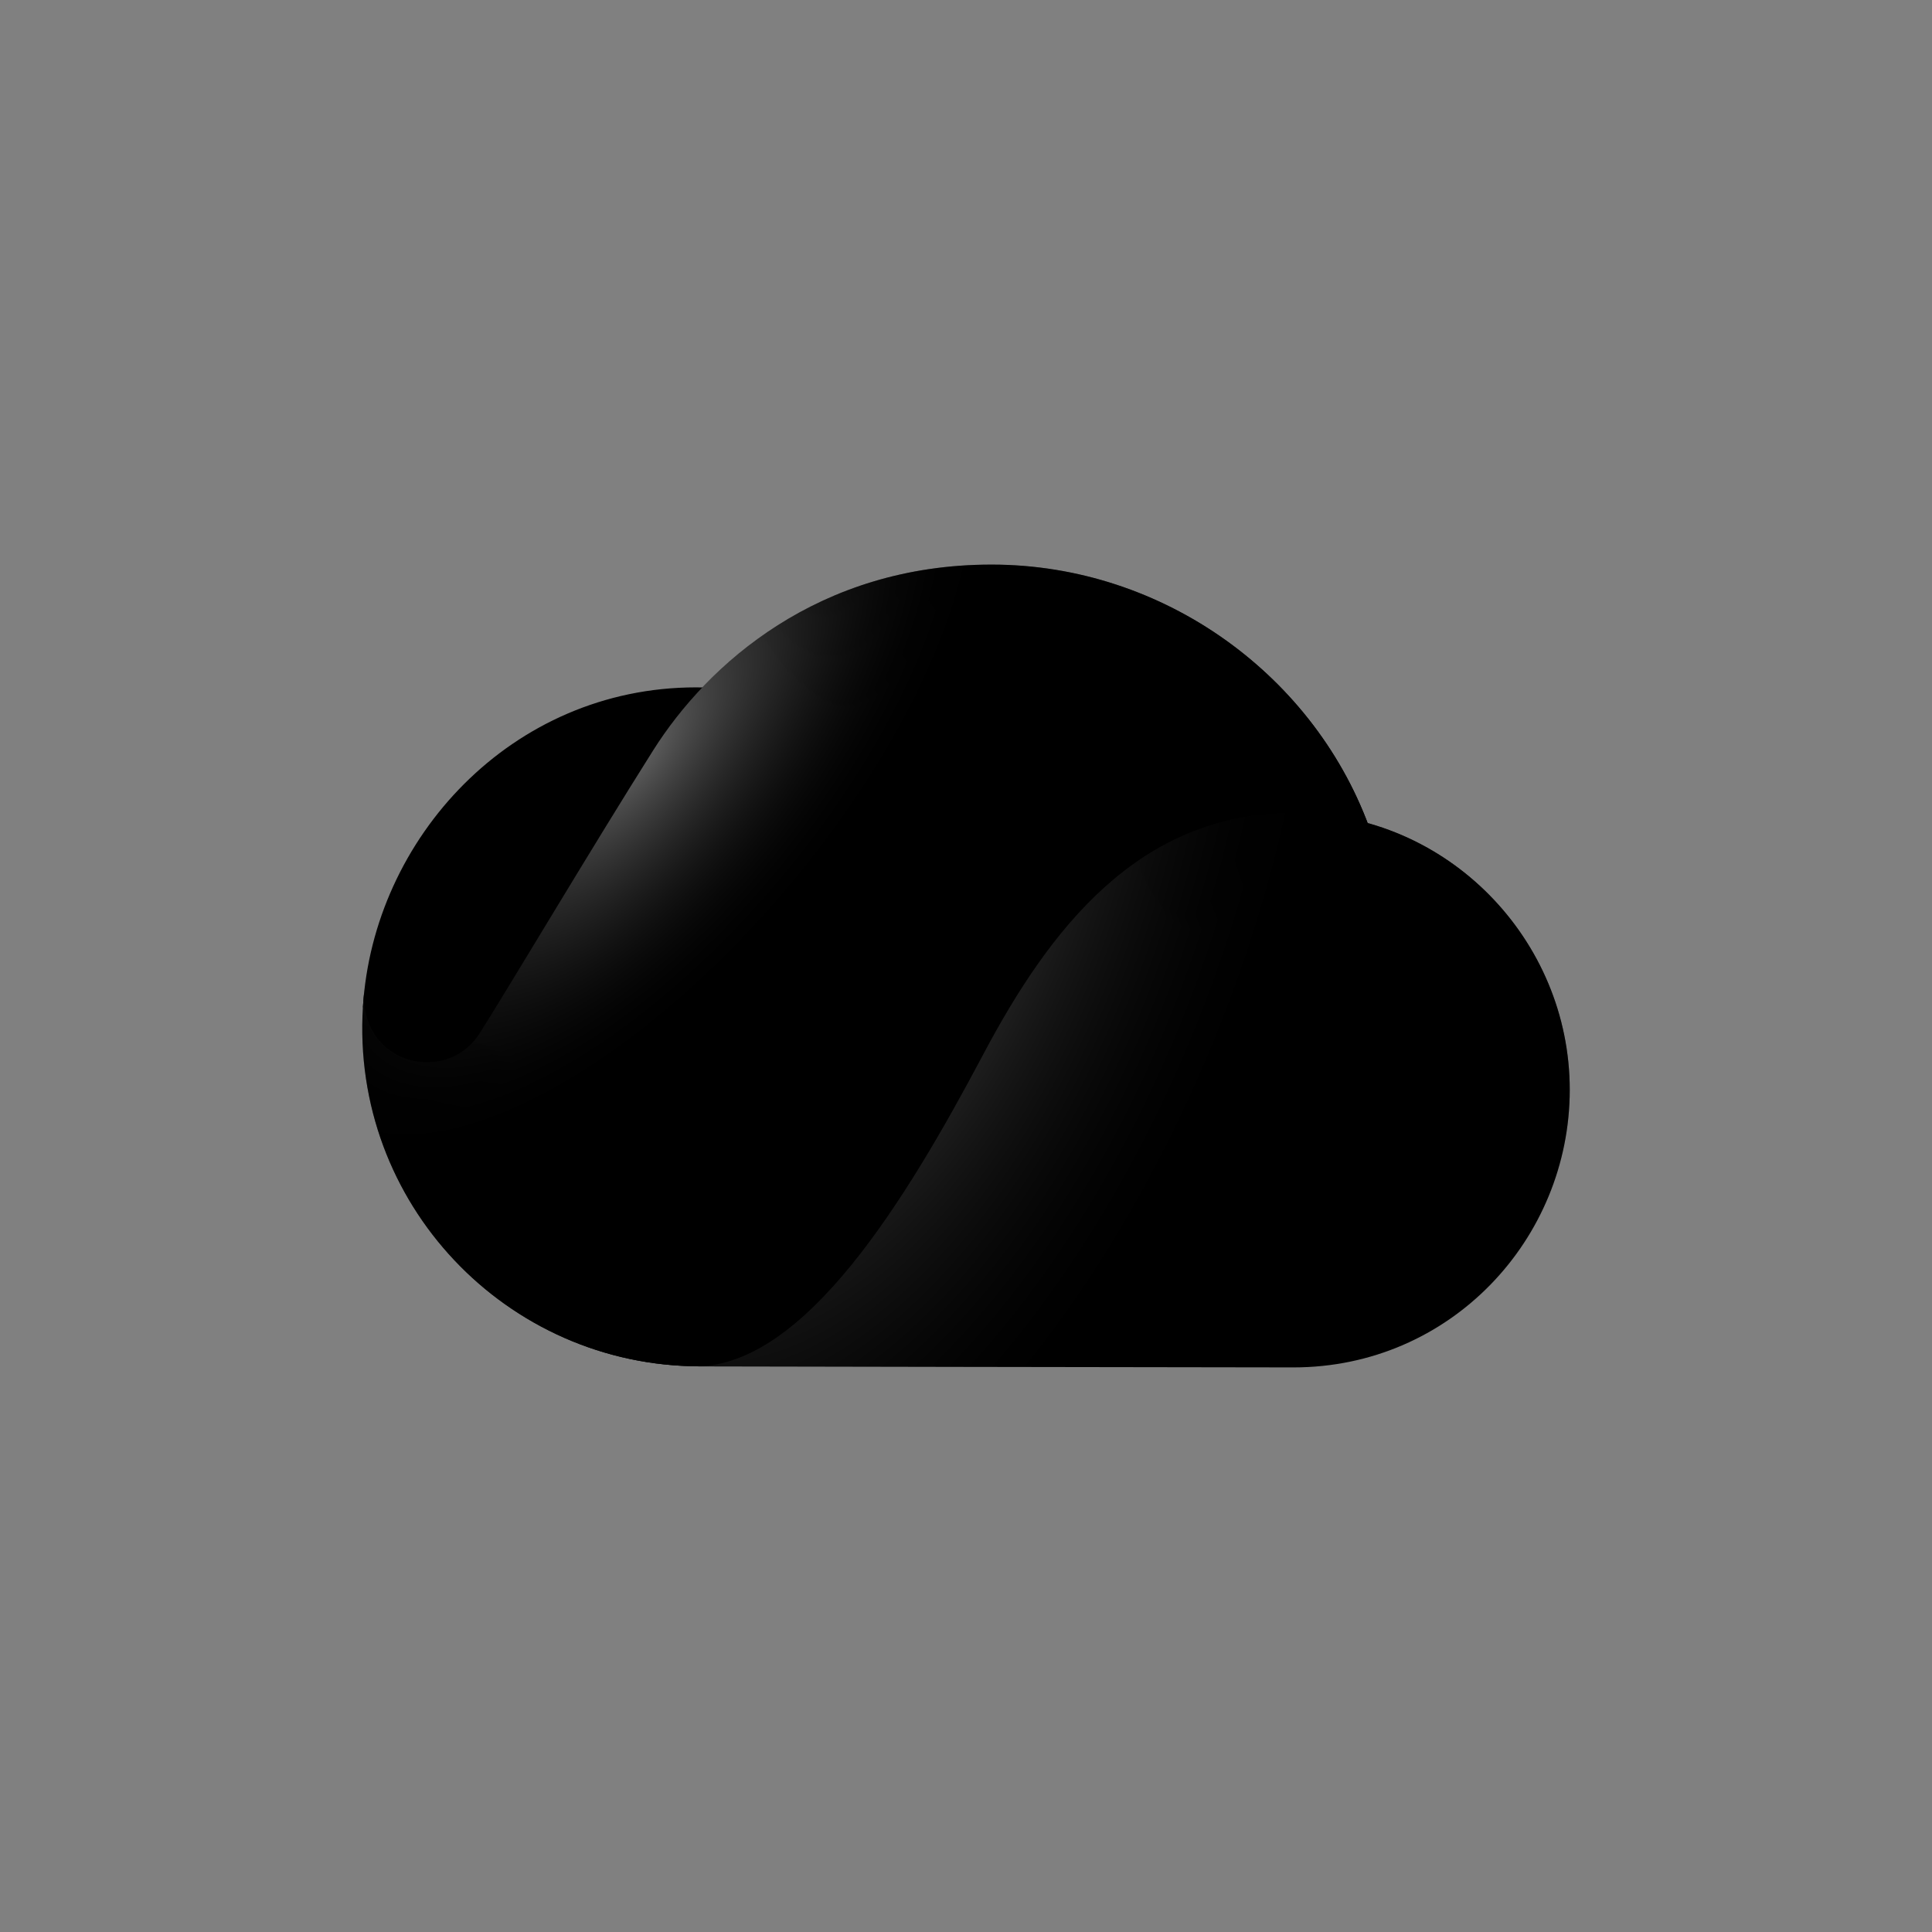
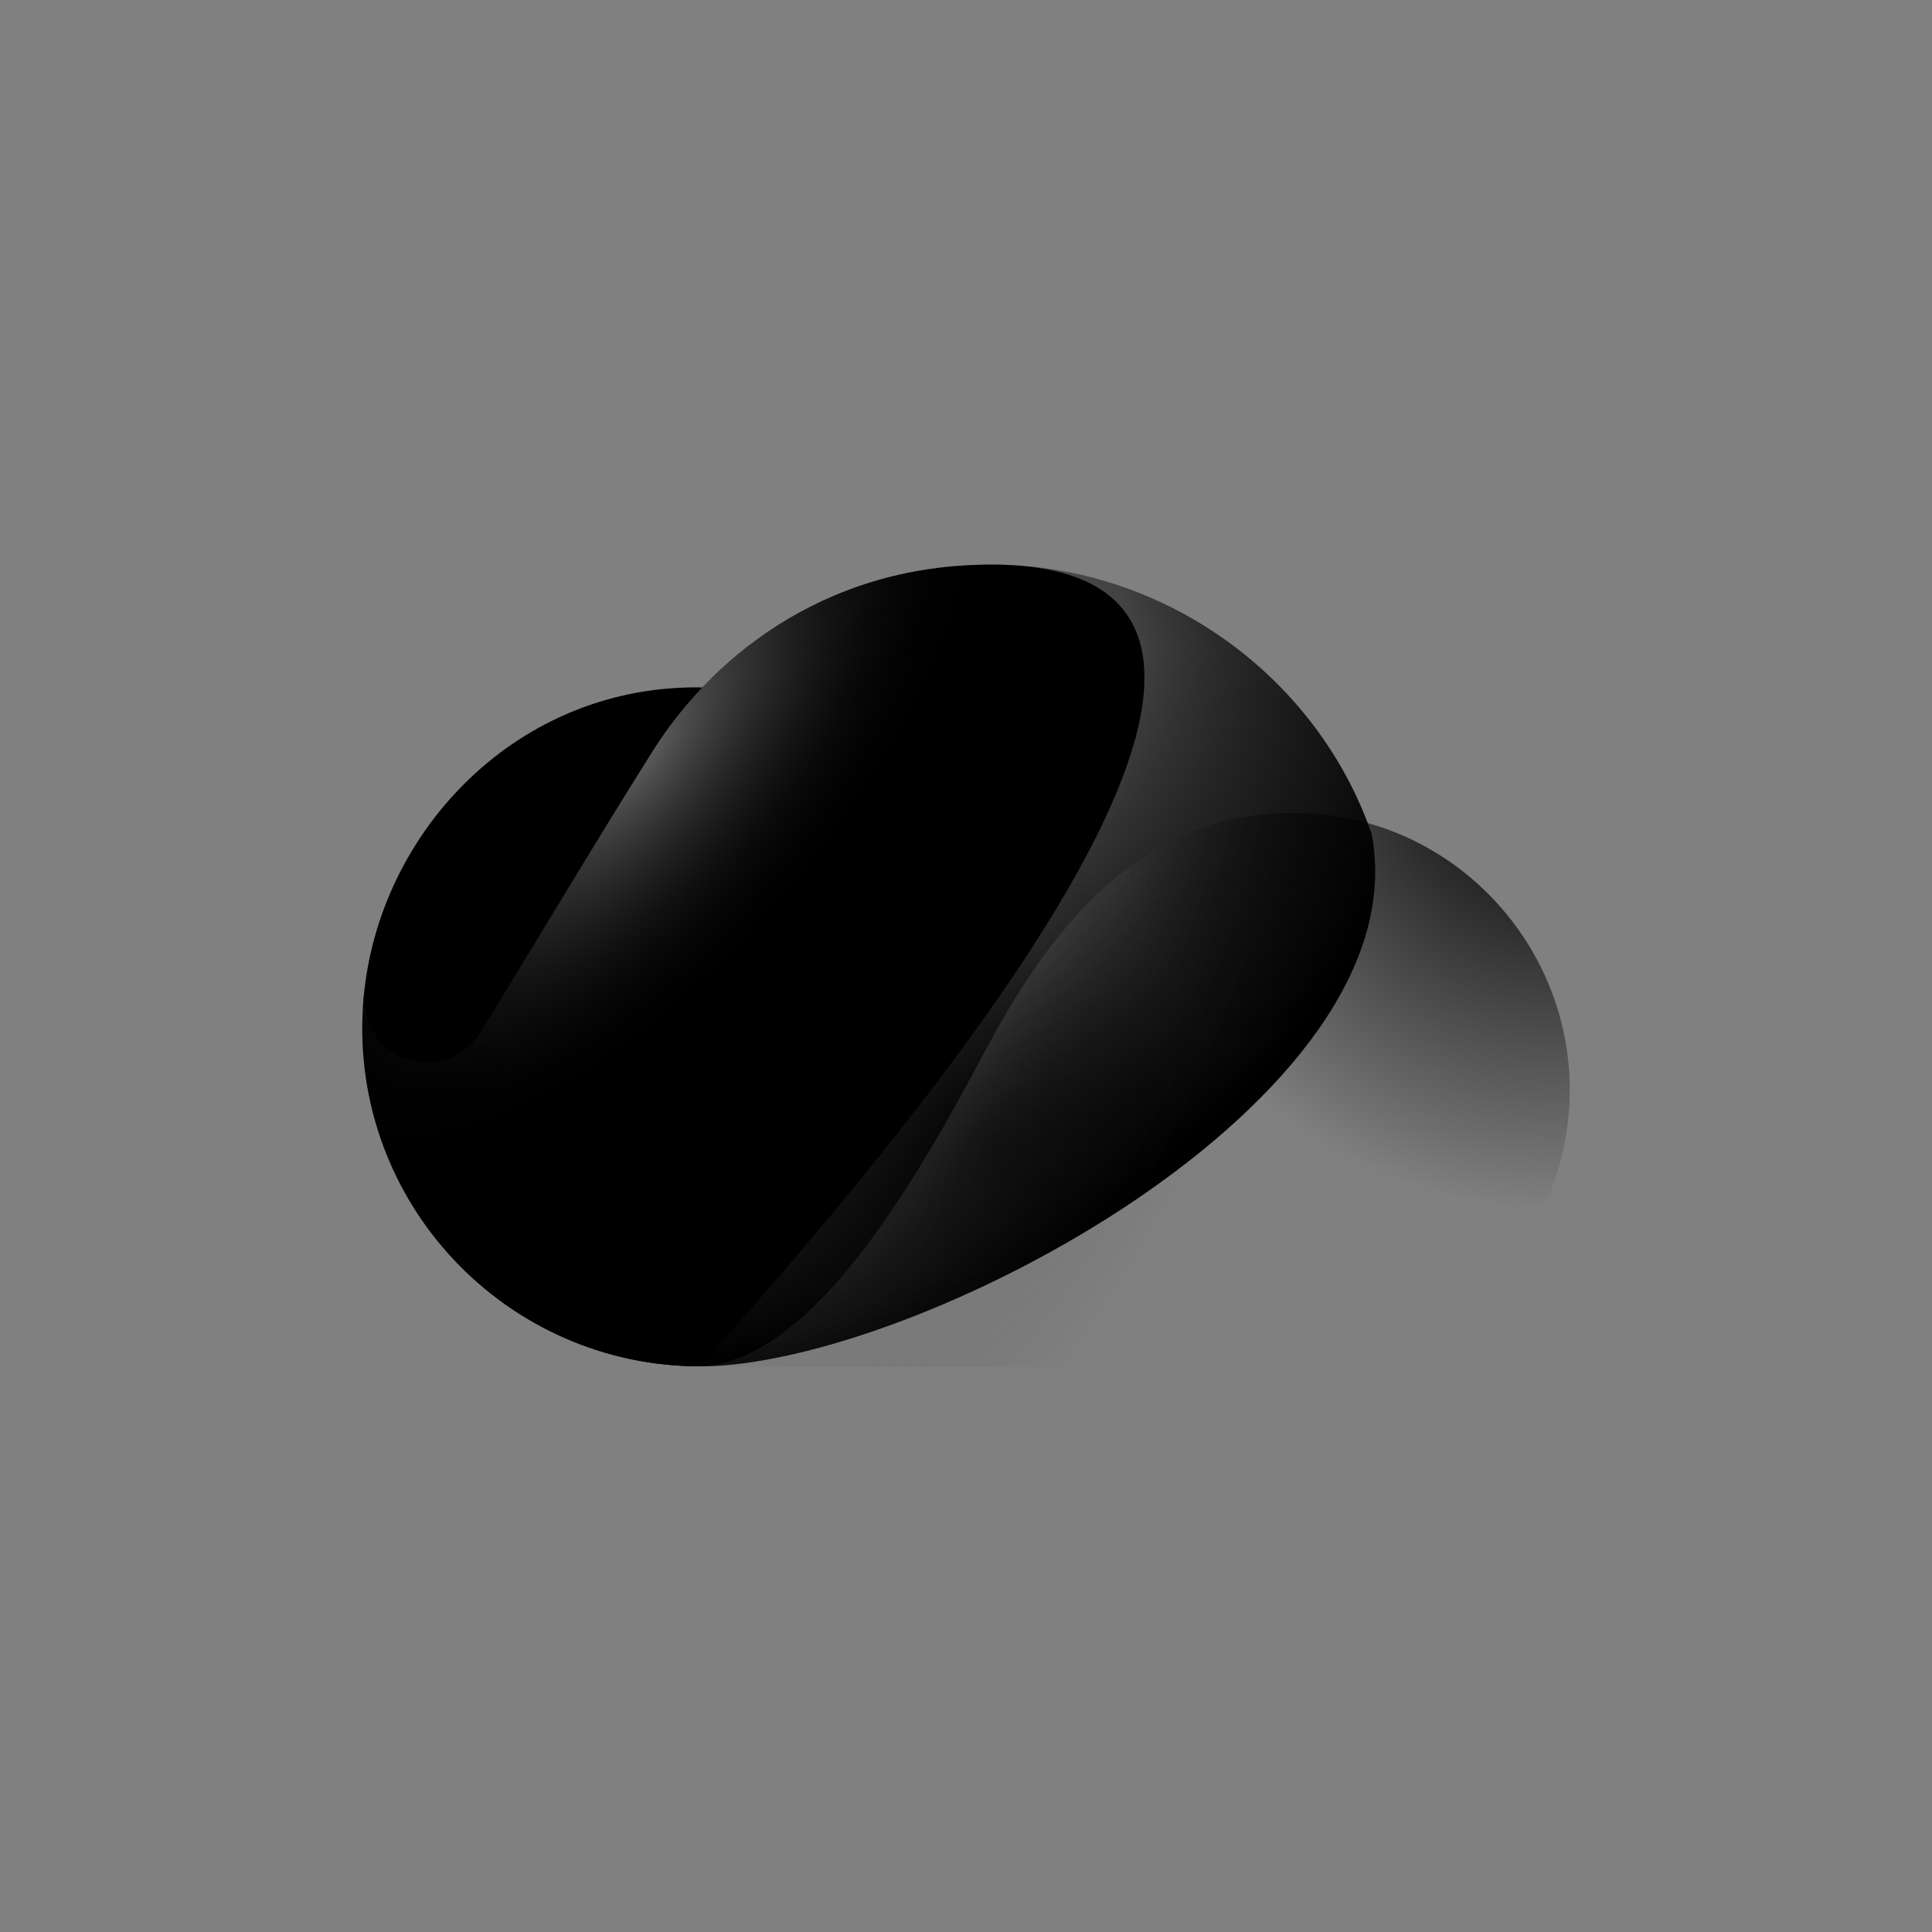
<svg xmlns="http://www.w3.org/2000/svg" width="64" height="64" viewBox="0 0 64 64" fill="none">
  <rect x="0" y="0" width="64" height="64" fill="#808080" stroke="none" />
  <path d="M23.054 22.77C16.939 22.771 12.367 27.776 12.023 33.353C12.237 34.554 12.937 36.927 14.033 36.805C15.404 36.653 18.856 36.805 21.8 31.475C23.951 27.581 28.375 22.77 23.054 22.77Z" fill="url(#paint0_radial_9373_3294)" style="" />
-   <path d="M21.64 24.852C19.585 28.106 16.818 32.77 15.884 34.237C14.774 35.982 11.834 35.241 12.077 32.74C12.053 32.943 12.035 33.148 12.022 33.354C11.62 39.859 16.778 45.261 23.196 45.261C30.27 45.261 47.14 36.448 45.433 27.617C43.633 22.426 38.576 18.703 32.844 18.703C27.112 18.703 23.438 22.005 21.64 24.852Z" fill="url(#paint1_radial_9373_3294)" style="" />
+   <path d="M21.64 24.852C19.585 28.106 16.818 32.77 15.884 34.237C14.774 35.982 11.834 35.241 12.077 32.74C12.053 32.943 12.035 33.148 12.022 33.354C11.62 39.859 16.778 45.261 23.196 45.261C43.633 22.426 38.576 18.703 32.844 18.703C27.112 18.703 23.438 22.005 21.64 24.852Z" fill="url(#paint1_radial_9373_3294)" style="" />
  <path d="M21.64 24.852C19.585 28.106 16.818 32.77 15.884 34.237C14.774 35.982 11.834 35.241 12.077 32.74C12.053 32.943 12.035 33.148 12.022 33.354C11.62 39.859 16.778 45.261 23.196 45.261C30.27 45.261 47.14 36.448 45.433 27.617C43.633 22.426 38.576 18.703 32.844 18.703C27.112 18.703 23.438 22.005 21.64 24.852Z" fill="url(#paint2_radial_9373_3294)" style="" />
  <path d="M21.64 24.852C19.585 28.106 16.818 32.77 15.884 34.237C14.774 35.982 11.834 35.241 12.077 32.74C12.053 32.943 12.035 33.148 12.022 33.354C11.62 39.859 16.778 45.261 23.196 45.261C30.27 45.261 47.14 36.448 45.433 27.617C43.633 22.426 38.576 18.703 32.844 18.703C27.112 18.703 23.438 22.005 21.64 24.852Z" fill="url(#paint3_radial_9373_3294)" style="" />
  <path d="M21.64 24.852C19.585 28.106 16.818 32.77 15.884 34.237C14.774 35.982 11.834 35.241 12.077 32.74C12.053 32.943 12.035 33.148 12.022 33.354C11.62 39.859 16.778 45.261 23.196 45.261C30.27 45.261 47.14 36.448 45.433 27.617C43.633 22.426 38.576 18.703 32.844 18.703C27.112 18.703 23.438 22.005 21.64 24.852Z" fill="url(#paint4_radial_9373_3294)" style="" />
  <path d="M21.64 24.852C19.585 28.106 16.818 32.77 15.884 34.237C14.774 35.982 11.834 35.241 12.077 32.74C12.053 32.943 12.035 33.148 12.022 33.354C11.62 39.859 16.778 45.261 23.196 45.261C30.27 45.261 47.14 36.448 45.433 27.617C43.633 22.426 38.576 18.703 32.844 18.703C27.112 18.703 23.438 22.005 21.64 24.852Z" fill="url(#paint5_radial_9373_3294)" style="" />
-   <path d="M23.093 45.264C23.093 45.264 39.983 45.297 42.848 45.297C48.047 45.297 52 41.053 52 36.1C52 31.146 47.968 26.928 42.848 26.928C37.728 26.928 34.78 30.758 32.565 34.939C29.971 39.838 26.66 45.205 23.093 45.264Z" fill="url(#paint6_linear_9373_3294)" style="" />
  <path d="M23.093 45.264C23.093 45.264 39.983 45.297 42.848 45.297C48.047 45.297 52 41.053 52 36.1C52 31.146 47.968 26.928 42.848 26.928C37.728 26.928 34.78 30.758 32.565 34.939C29.971 39.838 26.66 45.205 23.093 45.264Z" fill="url(#paint7_radial_9373_3294)" style="" />
  <path d="M23.093 45.264C23.093 45.264 39.983 45.297 42.848 45.297C48.047 45.297 52 41.053 52 36.1C52 31.146 47.968 26.928 42.848 26.928C37.728 26.928 34.78 30.758 32.565 34.939C29.971 39.838 26.66 45.205 23.093 45.264Z" fill="url(#paint8_radial_9373_3294)" style="" />
  <defs>
    <radialGradient id="paint0_radial_9373_3294" cx="0" cy="0" r="1" gradientTransform="matrix(8.078 9.679 -16.055 13.399 12.782 24.232)" gradientUnits="userSpaceOnUse">
      <stop stop-color="#4894FE" style="stop-color:#4894FE;stop-color:color(display-p3 0.282 0.58 0.996);stop-opacity:1;" />
      <stop offset="0.695" stop-color="#0934B3" style="stop-color:#0934B3;stop-color:color(display-p3 0.035 0.204 0.702);stop-opacity:1;" />
    </radialGradient>
    <radialGradient id="paint1_radial_9373_3294" cx="0" cy="0" r="1" gradientTransform="matrix(-35.512 40.962 -30.354 -26.314 46.627 9.717)" gradientUnits="userSpaceOnUse">
      <stop offset="0.165" stop-color="#23C0FE" style="stop-color:#23C0FE;stop-color:color(display-p3 0.137 0.753 0.996);stop-opacity:1;" />
      <stop offset="0.534" stop-color="#1C91FF" style="stop-color:#1C91FF;stop-color:color(display-p3 0.11 0.569 1);stop-opacity:1;" />
    </radialGradient>
    <radialGradient id="paint2_radial_9373_3294" cx="0" cy="0" r="1" gradientTransform="matrix(-8.442 -7.087 16.223 -19.324 20.963 24.95)" gradientUnits="userSpaceOnUse">
      <stop stop-color="white" stop-opacity="0.4" style="stop-color:white;stop-opacity:0.4;" />
      <stop offset="0.661" stop-color="#ADC0FF" stop-opacity="0" style="stop-color:none;stop-opacity:0;" />
    </radialGradient>
    <radialGradient id="paint3_radial_9373_3294" cx="0" cy="0" r="1" gradientTransform="matrix(-9.484 -8.025 12.187 -14.403 32.948 37.977)" gradientUnits="userSpaceOnUse">
      <stop stop-color="#033ACC" style="stop-color:#033ACC;stop-color:color(display-p3 0.012 0.228 0.8);stop-opacity:1;" />
      <stop offset="1" stop-color="#368EFF" stop-opacity="0" style="stop-color:none;stop-opacity:0;" />
    </radialGradient>
    <radialGradient id="paint4_radial_9373_3294" cx="0" cy="0" r="1" gradientTransform="matrix(10.839 25.012 -27.002 11.701 20.233 17.863)" gradientUnits="userSpaceOnUse">
      <stop offset="0.593" stop-color="#3464E3" stop-opacity="0" style="stop-color:none;stop-opacity:0;" />
      <stop offset="1" stop-color="#033ACC" stop-opacity="0.6" style="stop-color:#033ACC;stop-color:color(display-p3 0.012 0.228 0.8);stop-opacity:0.6;" />
    </radialGradient>
    <radialGradient id="paint5_radial_9373_3294" cx="0" cy="0" r="1" gradientTransform="matrix(-28.354 28.353 -44.421 -44.42 46.19 12.548)" gradientUnits="userSpaceOnUse">
      <stop stop-color="#4BFDE8" stop-opacity="0.898" style="stop-color:#4BFDE8;stop-color:color(display-p3 0.294 0.992 0.91);stop-opacity:0.898;" />
      <stop offset="0.544" stop-color="#4BFDE8" stop-opacity="0" style="stop-color:none;stop-opacity:0;" />
    </radialGradient>
    <linearGradient id="paint6_linear_9373_3294" x1="37.556" y1="45.279" x2="37.556" y2="27.145" gradientUnits="userSpaceOnUse">
      <stop stop-color="#0086FF" style="stop-color:#0086FF;stop-color:color(display-p3 0 0.525 1);stop-opacity:1;" />
      <stop offset="0.49" stop-color="#00BBFF" style="stop-color:#00BBFF;stop-color:color(display-p3 0 0.733 1);stop-opacity:1;" />
    </linearGradient>
    <radialGradient id="paint7_radial_9373_3294" cx="0" cy="0" r="1" gradientTransform="matrix(16.89 6.698 -12.684 31.984 28.08 29.088)" gradientUnits="userSpaceOnUse">
      <stop stop-color="white" stop-opacity="0.4" style="stop-color:white;stop-opacity:0.4;" />
      <stop offset="0.785" stop-color="white" stop-opacity="0" style="stop-color:none;stop-opacity:0;" />
    </radialGradient>
    <radialGradient id="paint8_radial_9373_3294" cx="0" cy="0" r="1" gradientTransform="matrix(-18.869 16.263 -16.318 -18.933 51.435 25.504)" gradientUnits="userSpaceOnUse">
      <stop stop-color="#4BFDE8" stop-opacity="0.898" style="stop-color:#4BFDE8;stop-color:color(display-p3 0.294 0.992 0.91);stop-opacity:0.898;" />
      <stop offset="0.585" stop-color="#4BFDE8" stop-opacity="0" style="stop-color:none;stop-opacity:0;" />
    </radialGradient>
  </defs>
</svg>